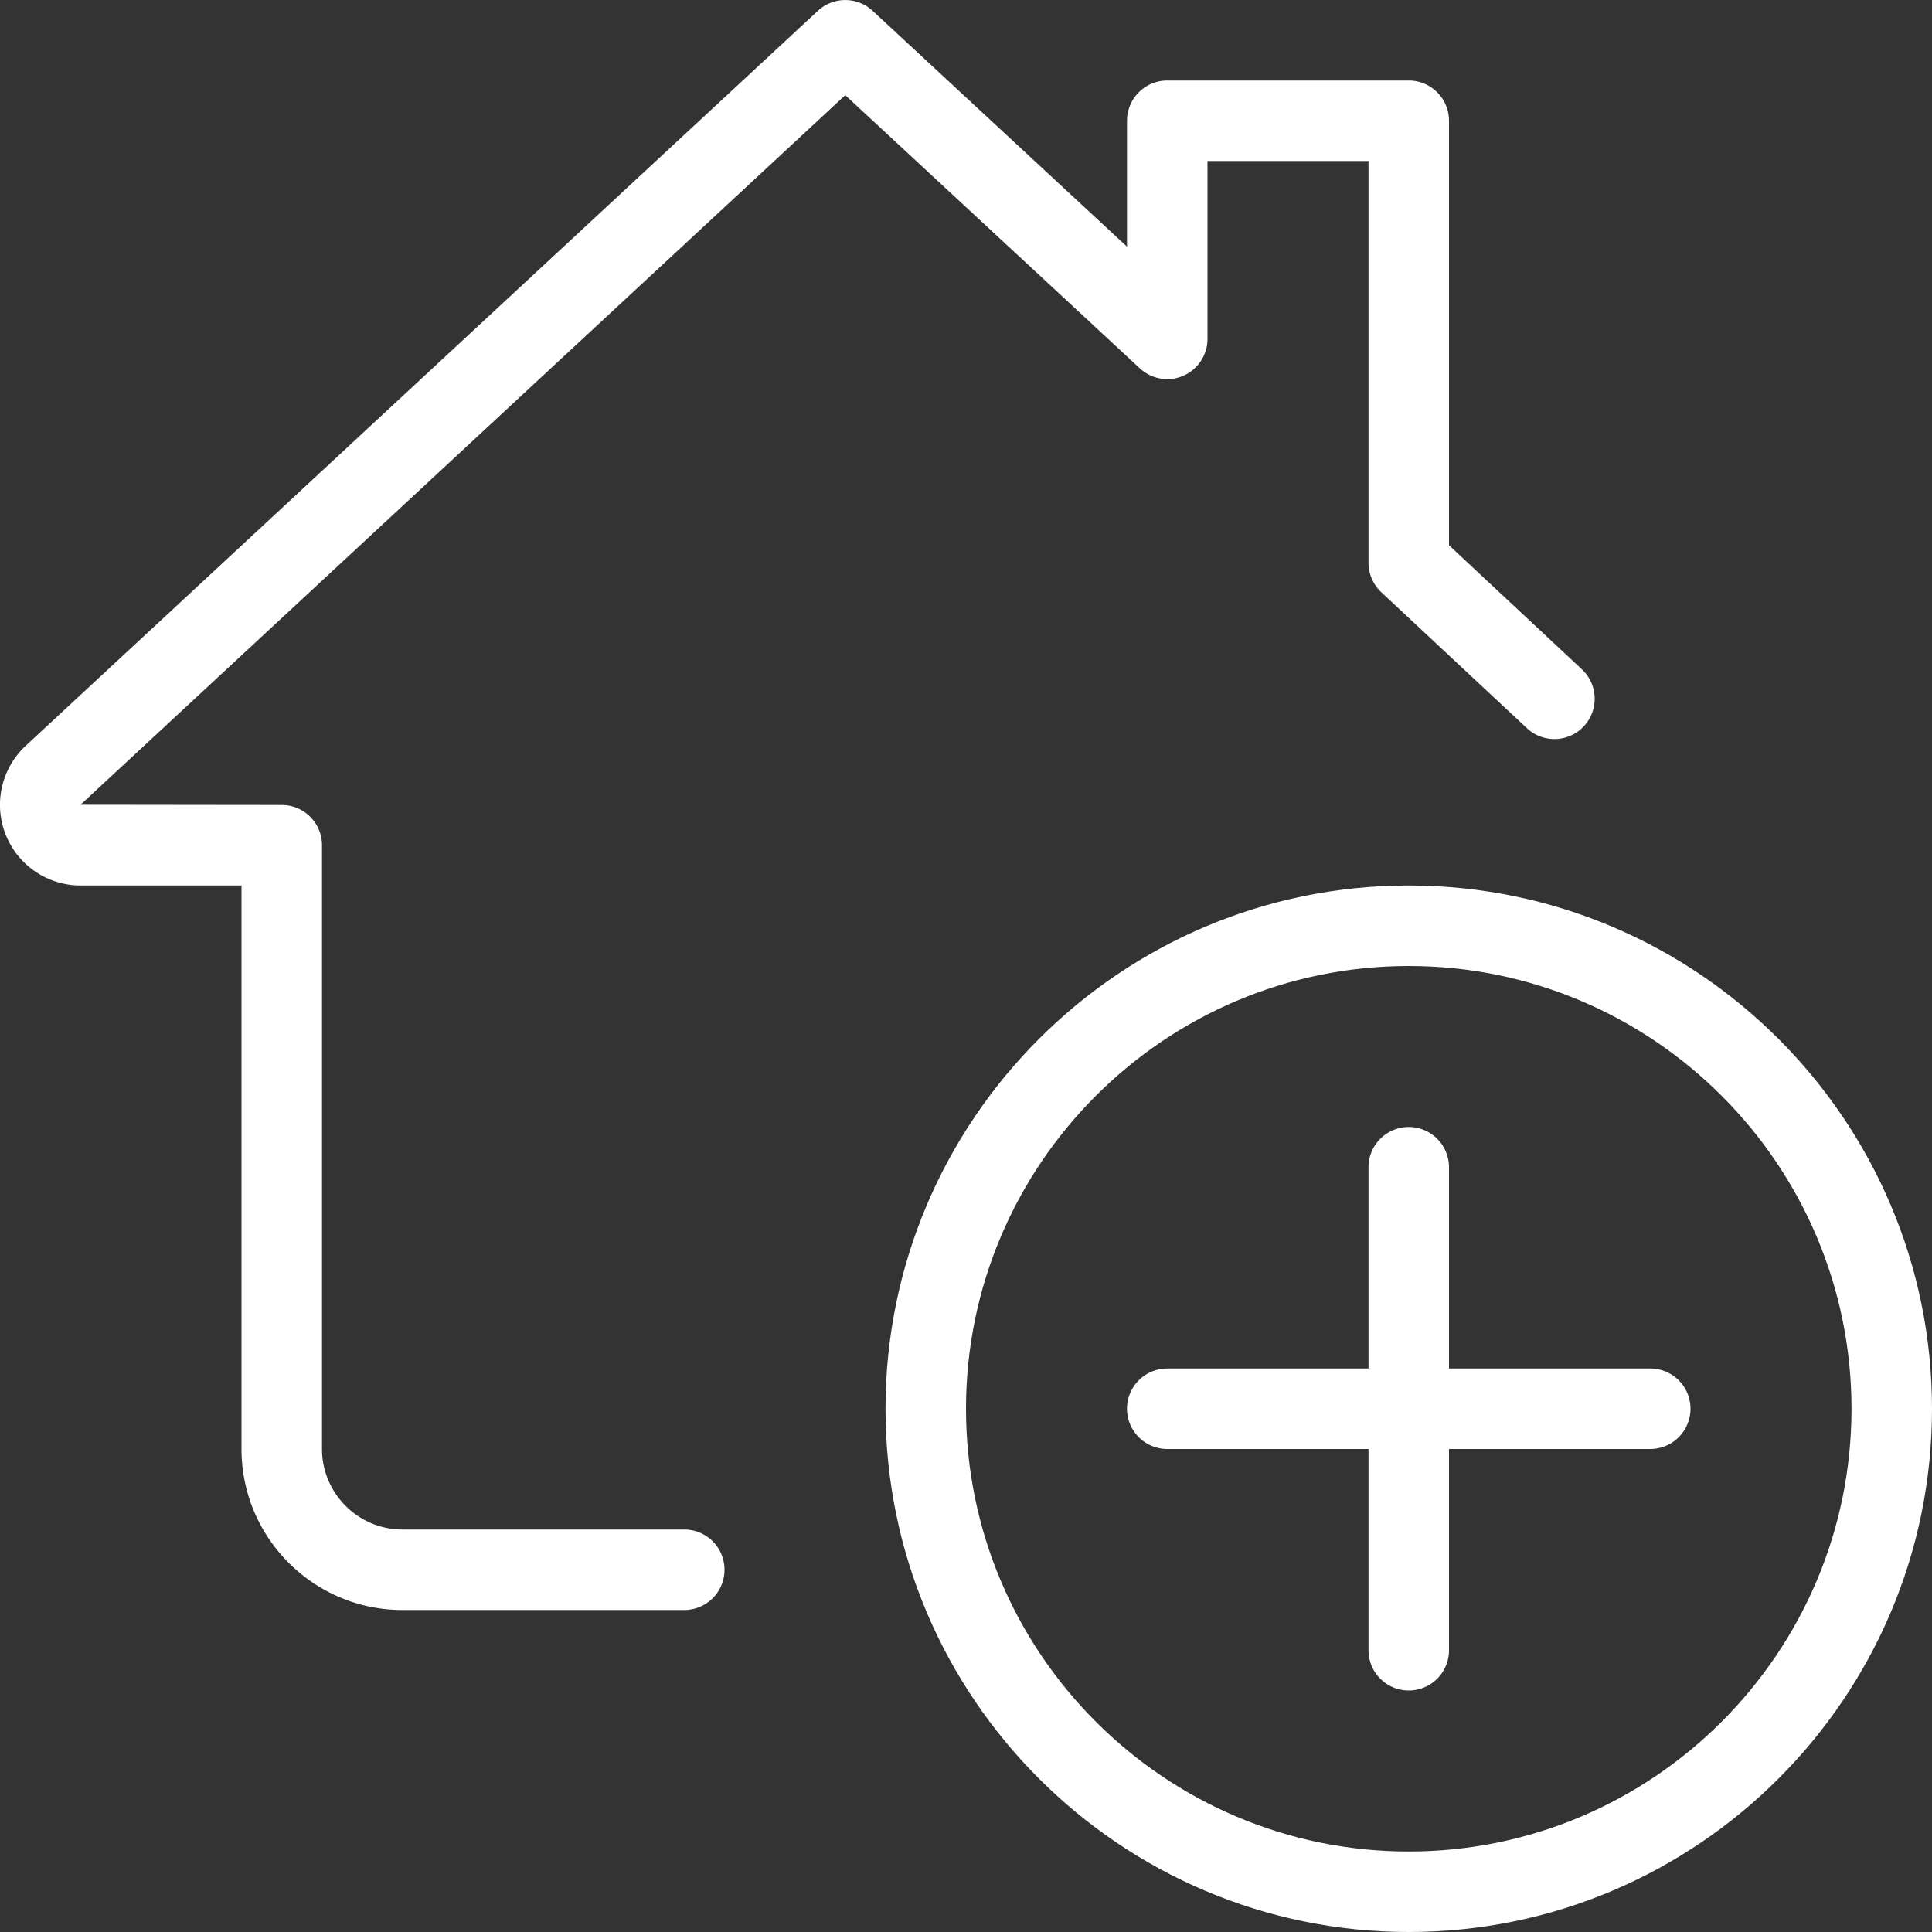
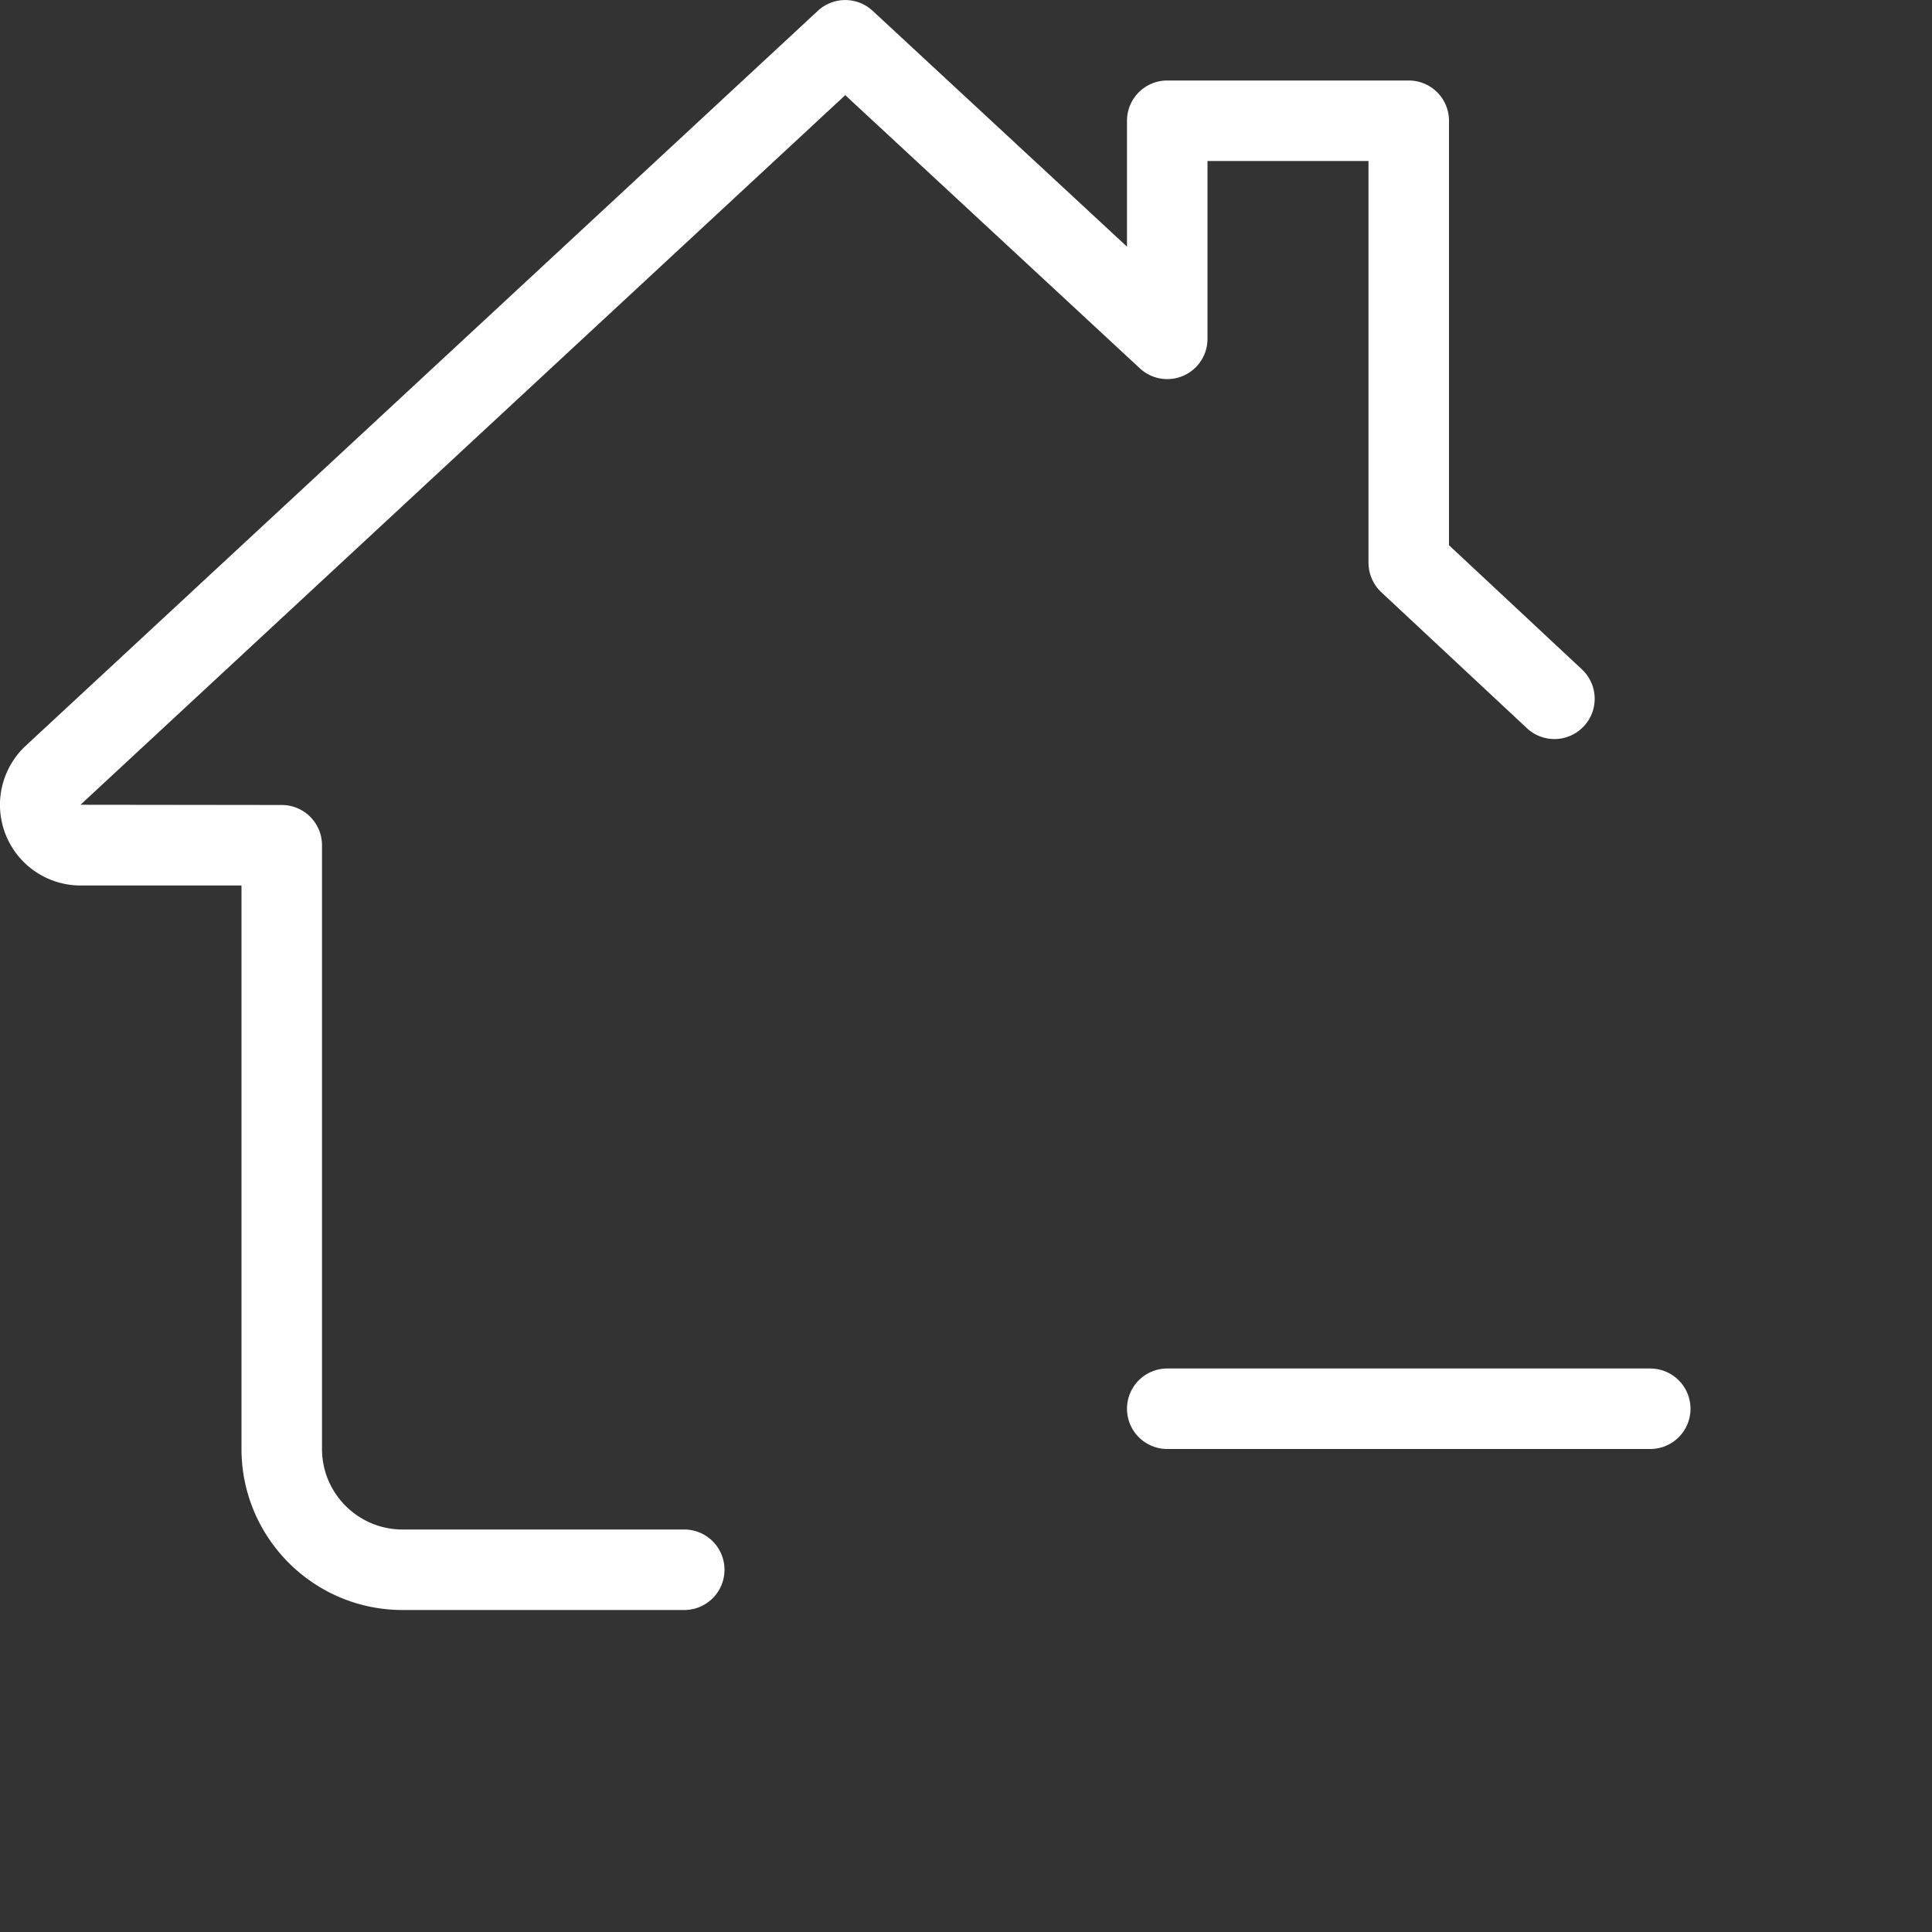
<svg xmlns="http://www.w3.org/2000/svg" width="512" height="512" x="0" y="0" viewBox="0 0 24 24" style="enable-background:new 0 0 512 512" xml:space="preserve" class="">
  <rect x="0" y="0" width="24" height="24" fill="#333333" stroke="none" />
  <g>
-     <path d="M17.5 24c-3.584 0-6.5-2.916-6.5-6.5s2.916-6.5 6.5-6.5 6.5 2.916 6.5 6.5-2.916 6.5-6.5 6.5zm0-12c-3.033 0-5.5 2.467-5.5 5.5s2.467 5.5 5.5 5.5 5.5-2.467 5.5-5.5-2.467-5.5-5.5-5.5z" fill="#ffffff" opacity="1" data-original="#000000" class="" />
-     <path d="M17.5 21a.5.5 0 0 1-.5-.5v-6a.5.5 0 0 1 1 0v6a.5.5 0 0 1-.5.5z" fill="#ffffff" opacity="1" data-original="#000000" class="" />
    <path d="M20.5 18h-6a.5.5 0 0 1 0-1h6a.5.5 0 0 1 0 1zM8.5 20H5c-1.103 0-2-.897-2-2v-7H1a1.002 1.002 0 0 1-.675-1.741L10.16.134a.5.5 0 0 1 .68 0L14 3.064V1.5a.5.5 0 0 1 .5-.5h3a.5.5 0 0 1 .5.5v5.273l1.651 1.542a.5.5 0 0 1-.683.731l-1.81-1.69A.505.505 0 0 1 17 6.99V2h-2v2.21a.5.5 0 0 1-.84.366L10.5 1.182 1 9.997 3.5 10a.5.5 0 0 1 .5.5V18c0 .551.449 1 1 1h3.5a.5.5 0 0 1 0 1z" fill="#ffffff" opacity="1" data-original="#000000" class="" />
  </g>
</svg>